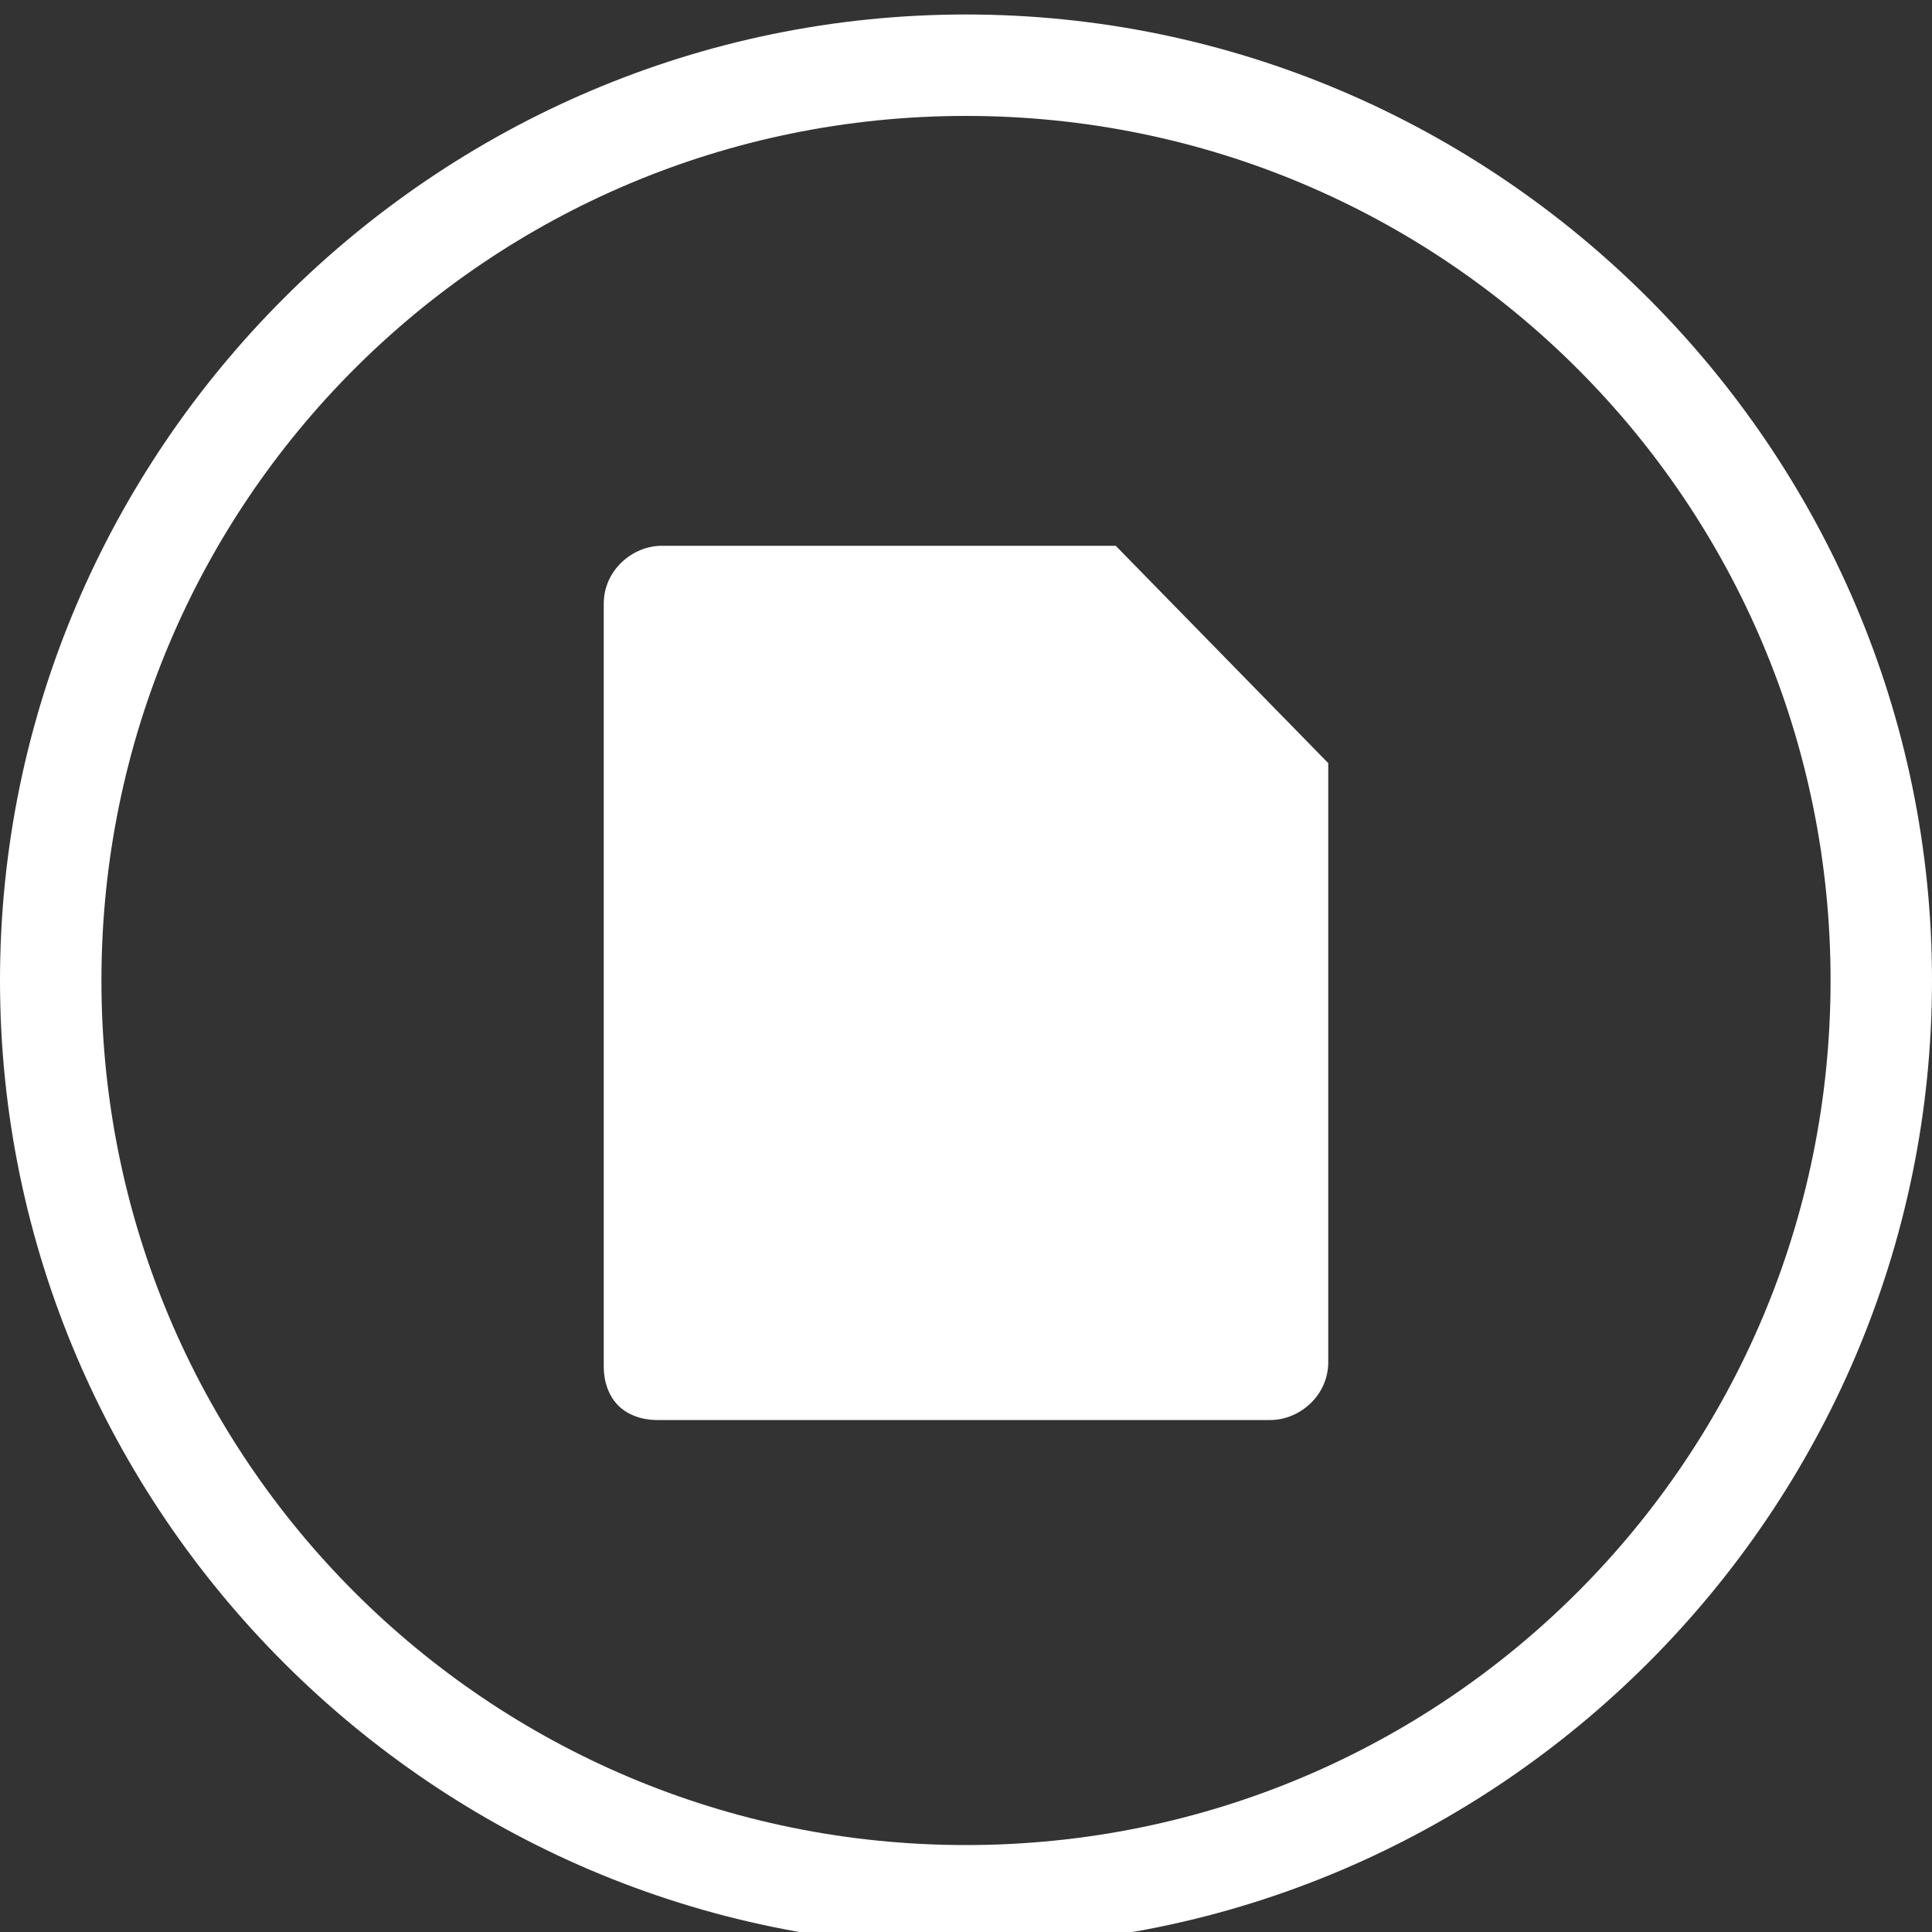
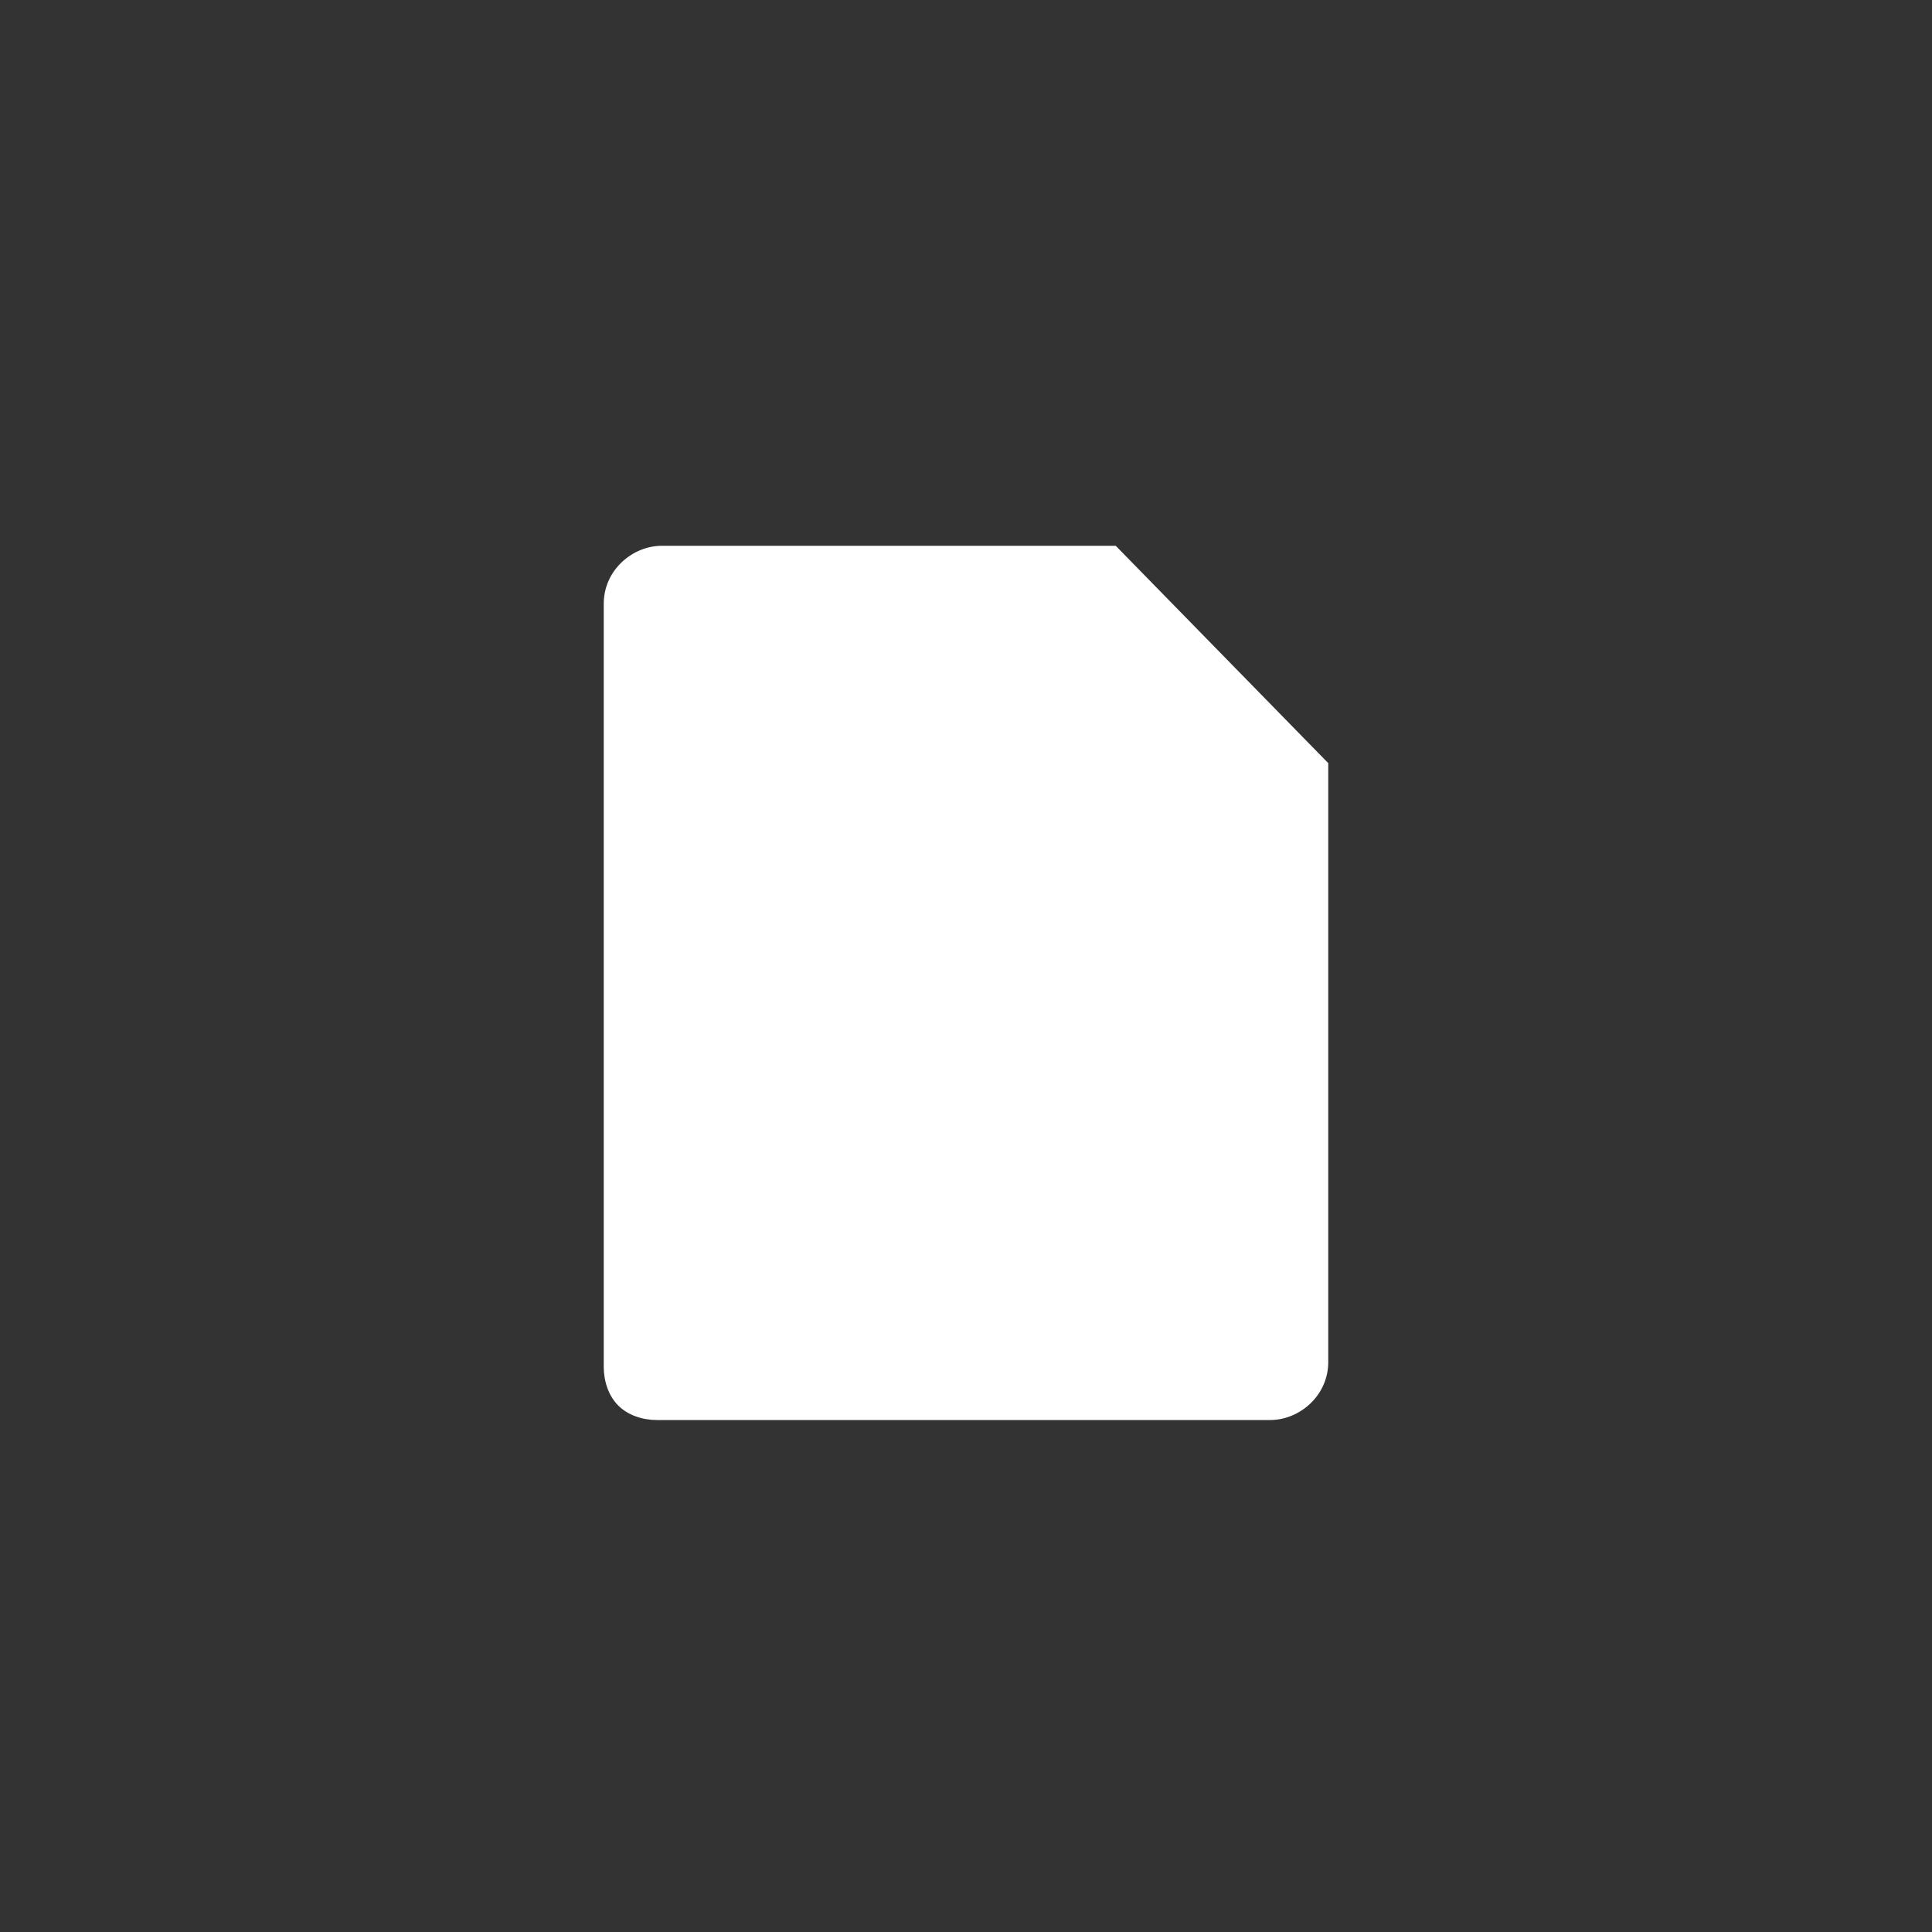
<svg xmlns="http://www.w3.org/2000/svg" xmlns:xlink="http://www.w3.org/1999/xlink" version="1.1" id="Ebene_1" x="0px" y="0px" viewBox="0 0 40 40" style="enable-background:new 0 0 40 40;" xml:space="preserve">
  <rect x="0" y="0" width="40" height="40" fill="#333333" stroke="none" />
  <style type="text/css">
	.st0{clip-path:url(#SVGID_2_);fill:#FFFFFF;}
</style>
  <g>
    <defs>
      <rect id="SVGID_1_" y="0.3" width="40" height="40" />
    </defs>
    <clipPath id="SVGID_2_">
      <use xlink:href="#SVGID_1_" style="overflow:visible;" />
    </clipPath>
-     <path class="st0" d="M20,2.4c-9.9,0-17.9,8-17.9,17.9c0,9.9,8,17.9,17.9,17.9c9.9,0,17.9-8,17.9-17.9C37.9,10.4,29.9,2.4,20,2.4    M20,40.3c-11,0-20-9-20-20s9-20,20-20s20,9,20,20S31,40.3,20,40.3" />
    <path class="st0" d="M23.1,11.3h-7.7h-1.7c-0.6,0-1.2,0.5-1.2,1.2v0.9v0.9v13.1v0.9c0,0.3,0.1,0.6,0.3,0.8c0.2,0.2,0.5,0.3,0.8,0.3   h1.7h9.3h1.7c0.6,0,1.2-0.5,1.2-1.2v-0.9V15.8L23.1,11.3z" />
  </g>
</svg>